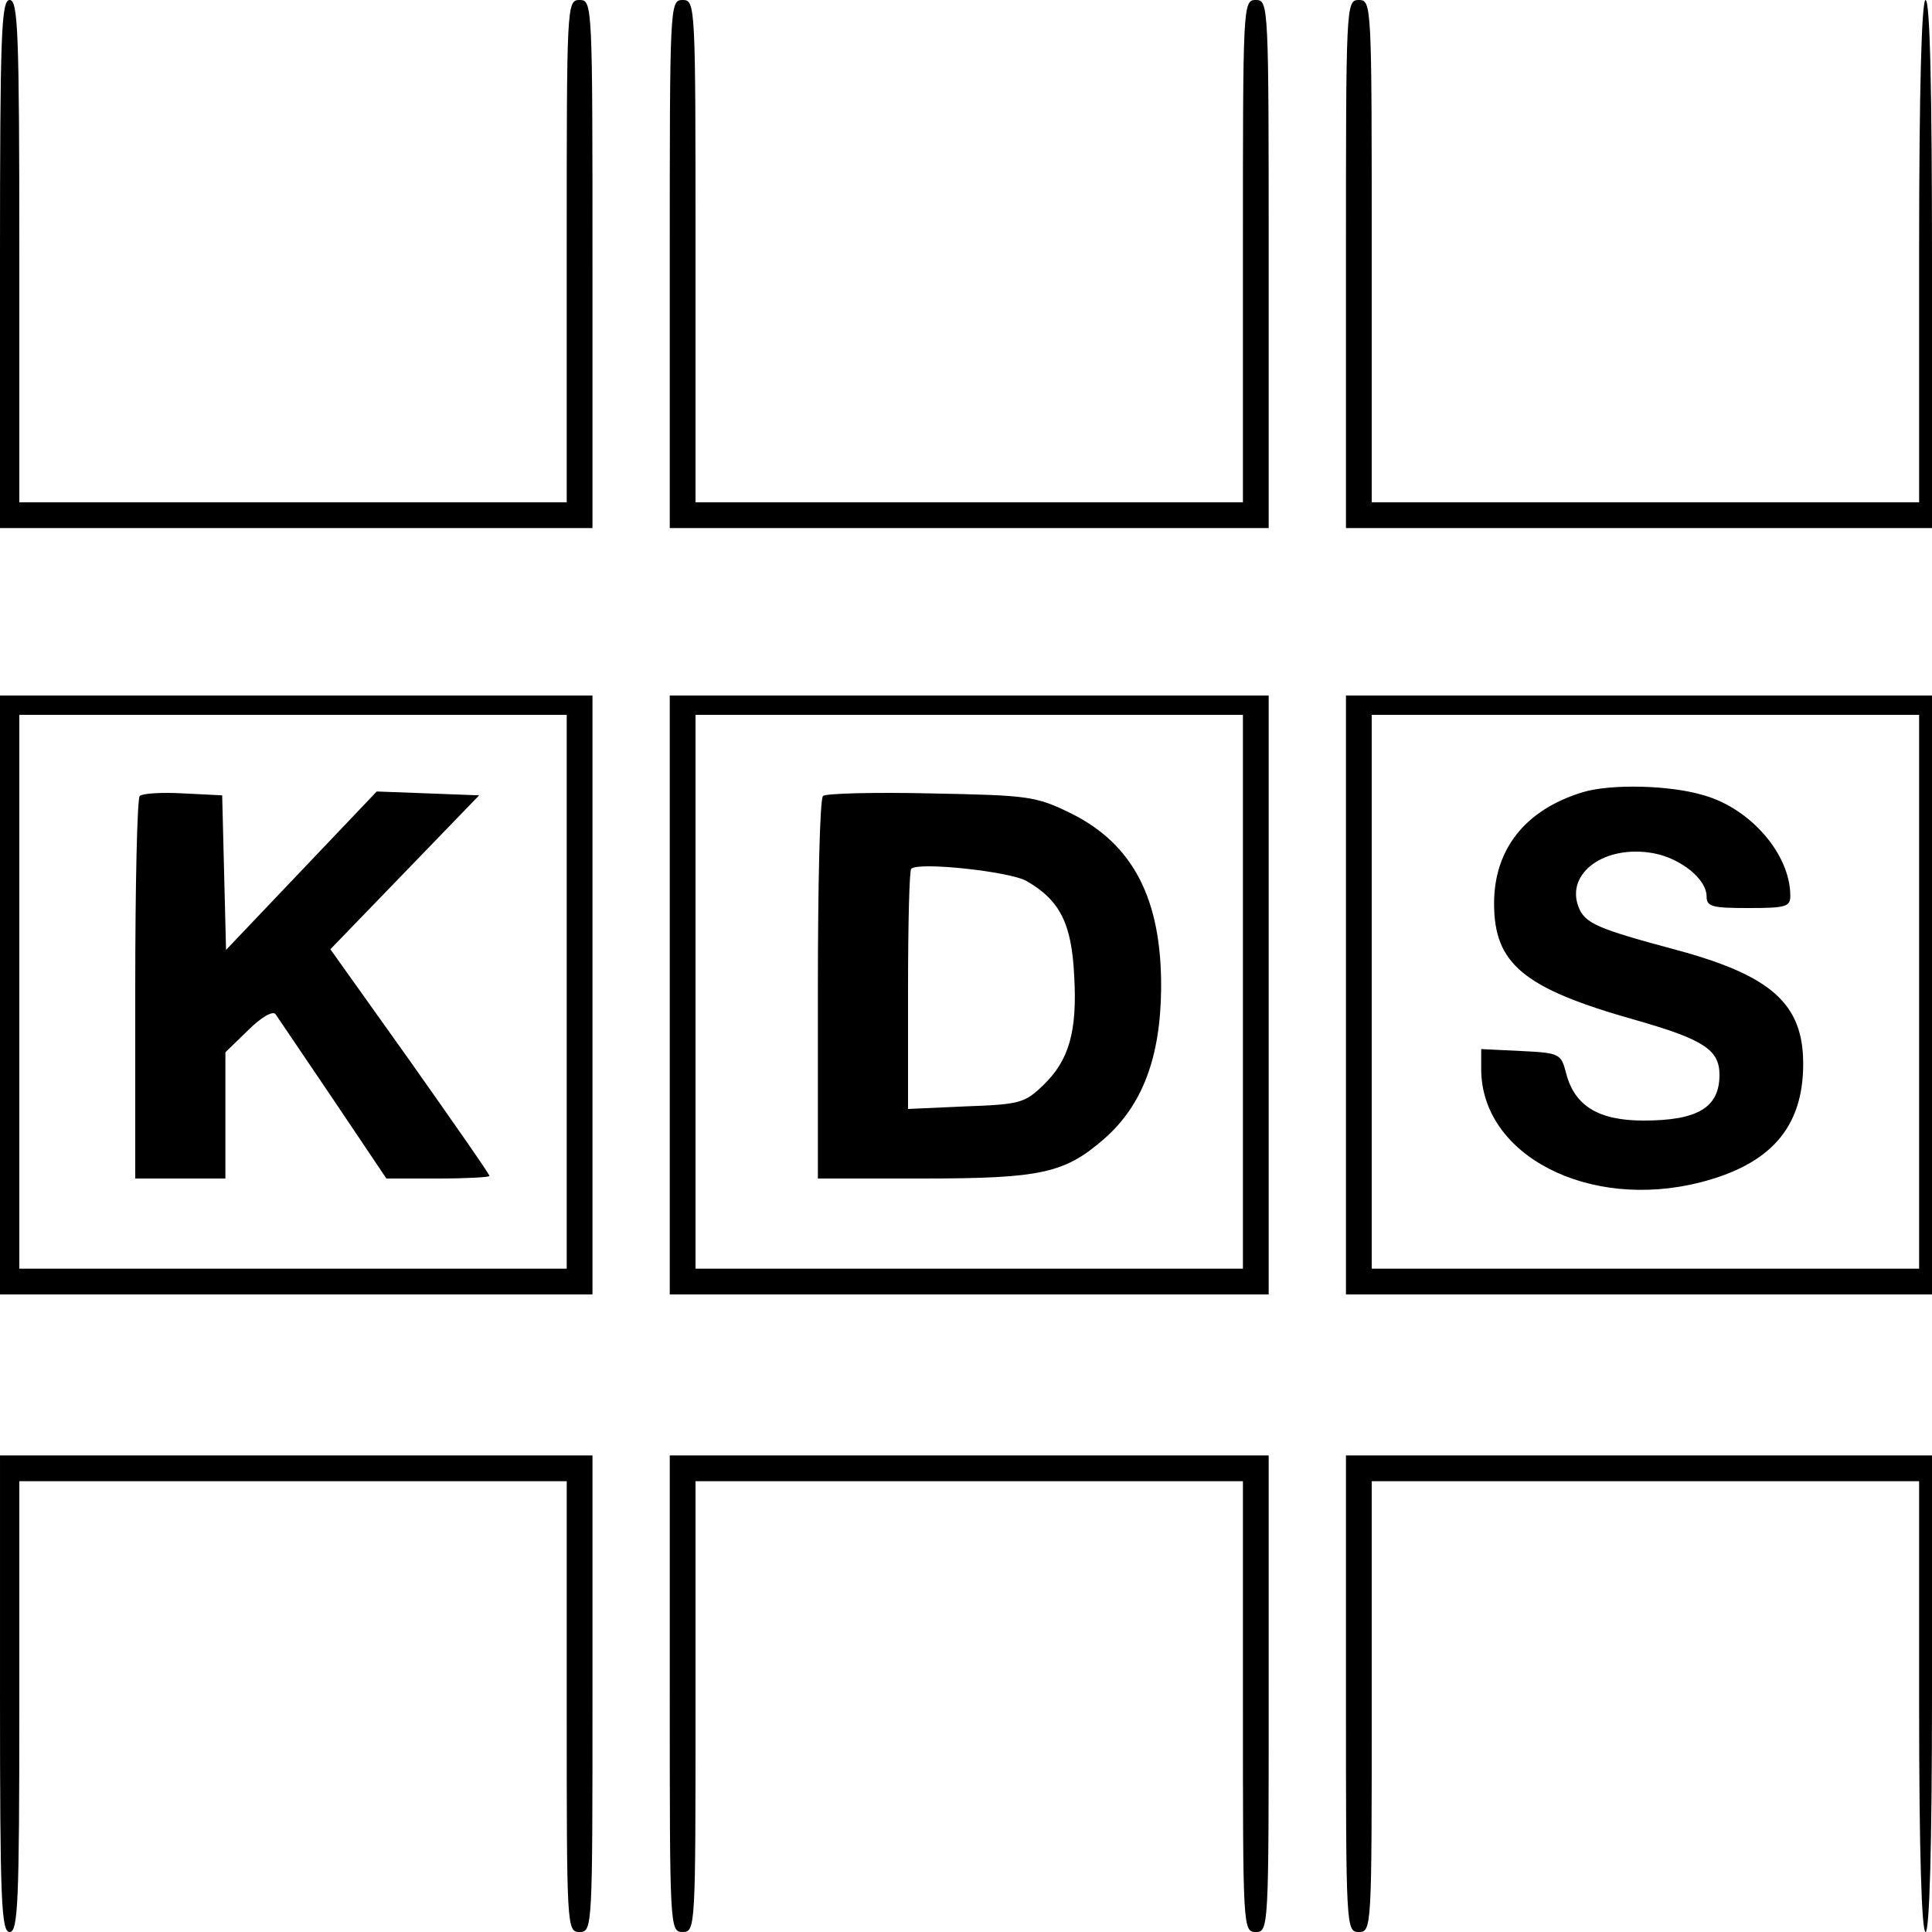
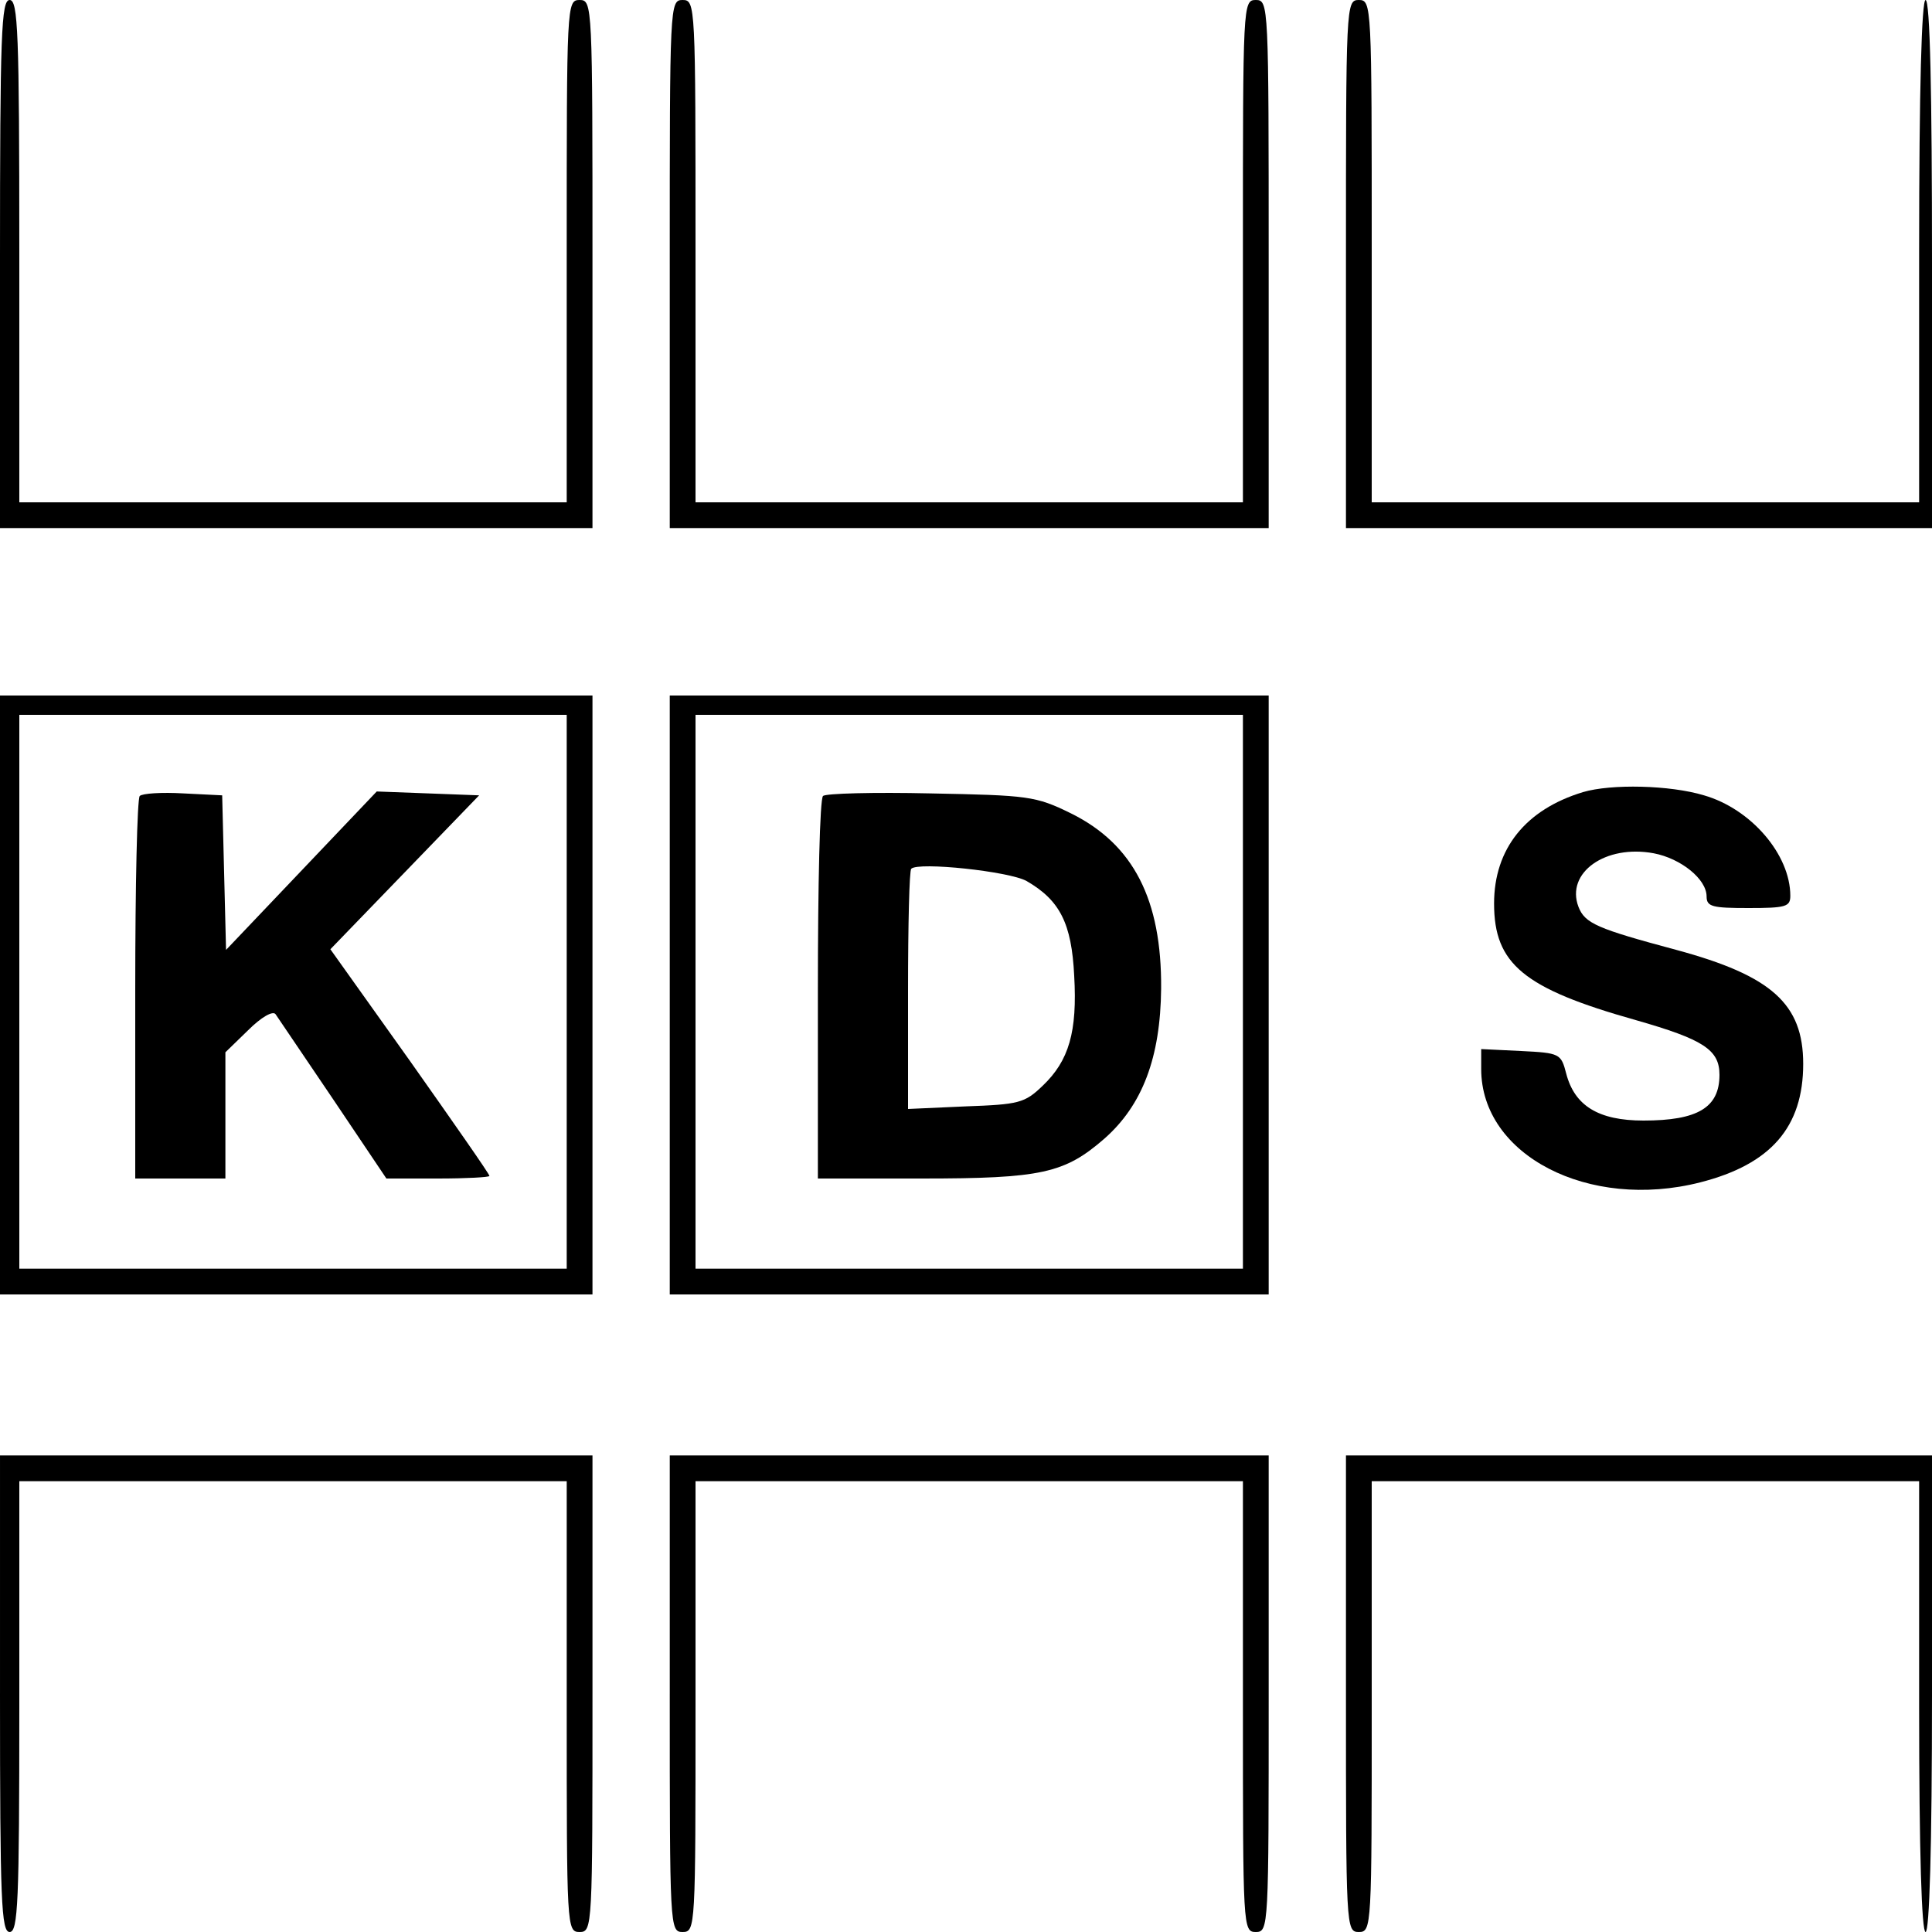
<svg xmlns="http://www.w3.org/2000/svg" version="1.0" width="300pt" height="300pt" viewBox="0 0 300 300" preserveAspectRatio="xMidYMid meet">
  <g transform="translate(0,300) scale(0.1,-0.1)" fill="#000000" stroke="none">
    <path d="M0 2590 l0 -410 460 0 460 0 0 410 c0 403 0 410 -20 410 -20 0 -20 -7 -20 -390 l0 -390 -425 0 -425 0 0 390 c0 340 -2 390 -15 390 -13 0 -15 -52 -15 -410z" />
    <path d="M1040 2590 l0 -410 465 0 465 0 0 410 c0 403 0 410 -20 410 -20 0 -20 -7 -20 -390 l0 -390 -425 0 -425 0 0 390 c0 383 0 390 -20 390 -20 0 -20 -7 -20 -410z" />
    <path d="M2090 2590 l0 -410 455 0 455 0 0 410 c0 267 -3 410 -10 410 -6 0 -10 -137 -10 -390 l0 -390 -425 0 -425 0 0 390 c0 383 0 390 -20 390 -20 0 -20 -7 -20 -410z" />
    <path d="M0 1455 l0 -465 460 0 460 0 0 465 0 465 -460 0 -460 0 0 -465z m880 5 l0 -430 -425 0 -425 0 0 430 0 430 425 0 425 0 0 -430z" />
    <path d="M217 1764 c-4 -4 -7 -139 -7 -301 l0 -293 70 0 70 0 0 98 0 98 35 34 c21 21 39 31 43 25 4 -6 44 -65 90 -133 l82 -122 80 0 c44 0 80 2 80 4 0 3 -56 83 -123 178 l-124 174 116 120 115 119 -79 3 -80 3 -117 -123 -117 -123 -3 120 -3 120 -60 3 c-34 2 -64 0 -68 -4z" />
    <path d="M1040 1455 l0 -465 465 0 465 0 0 465 0 465 -465 0 -465 0 0 -465z m890 5 l0 -430 -425 0 -425 0 0 430 0 430 425 0 425 0 0 -430z" />
    <path d="M1278 1764 c-5 -4 -8 -139 -8 -301 l0 -293 161 0 c186 0 222 8 284 62 59 52 87 126 88 233 1 138 -43 224 -140 272 -55 27 -66 28 -218 31 -88 2 -163 0 -167 -4z m316 -132 c52 -30 70 -66 74 -147 5 -87 -8 -132 -49 -171 -28 -27 -37 -29 -120 -32 l-89 -4 0 184 c0 102 2 187 5 189 11 11 152 -4 179 -19z" />
-     <path d="M2090 1455 l0 -465 455 0 455 0 0 465 0 465 -455 0 -455 0 0 -465z m890 5 l0 -430 -425 0 -425 0 0 430 0 430 425 0 425 0 0 -430z" />
    <path d="M2458 1770 c-89 -27 -138 -88 -138 -173 0 -94 46 -132 220 -181 105 -30 130 -46 130 -85 0 -51 -34 -71 -118 -71 -70 0 -107 23 -120 73 -8 31 -10 32 -70 35 l-62 3 0 -31 c0 -134 167 -220 340 -176 110 28 160 86 160 184 0 93 -49 137 -197 177 -123 33 -142 41 -152 67 -20 53 42 97 117 83 42 -8 82 -40 82 -67 0 -16 9 -18 65 -18 58 0 65 2 65 19 0 64 -61 135 -134 156 -53 16 -144 18 -188 5z" />
    <path d="M0 370 c0 -322 2 -370 15 -370 13 0 15 46 15 350 l0 350 425 0 425 0 0 -350 c0 -343 0 -350 20 -350 20 0 20 7 20 370 l0 370 -460 0 -460 0 0 -370z" />
    <path d="M1040 370 c0 -363 0 -370 20 -370 20 0 20 7 20 350 l0 350 425 0 425 0 0 -350 c0 -343 0 -350 20 -350 20 0 20 7 20 370 l0 370 -465 0 -465 0 0 -370z" />
    <path d="M2090 370 c0 -363 0 -370 20 -370 20 0 20 7 20 350 l0 350 425 0 425 0 0 -350 c0 -227 4 -350 10 -350 6 0 10 130 10 370 l0 370 -455 0 -455 0 0 -370z" />
  </g>
</svg>